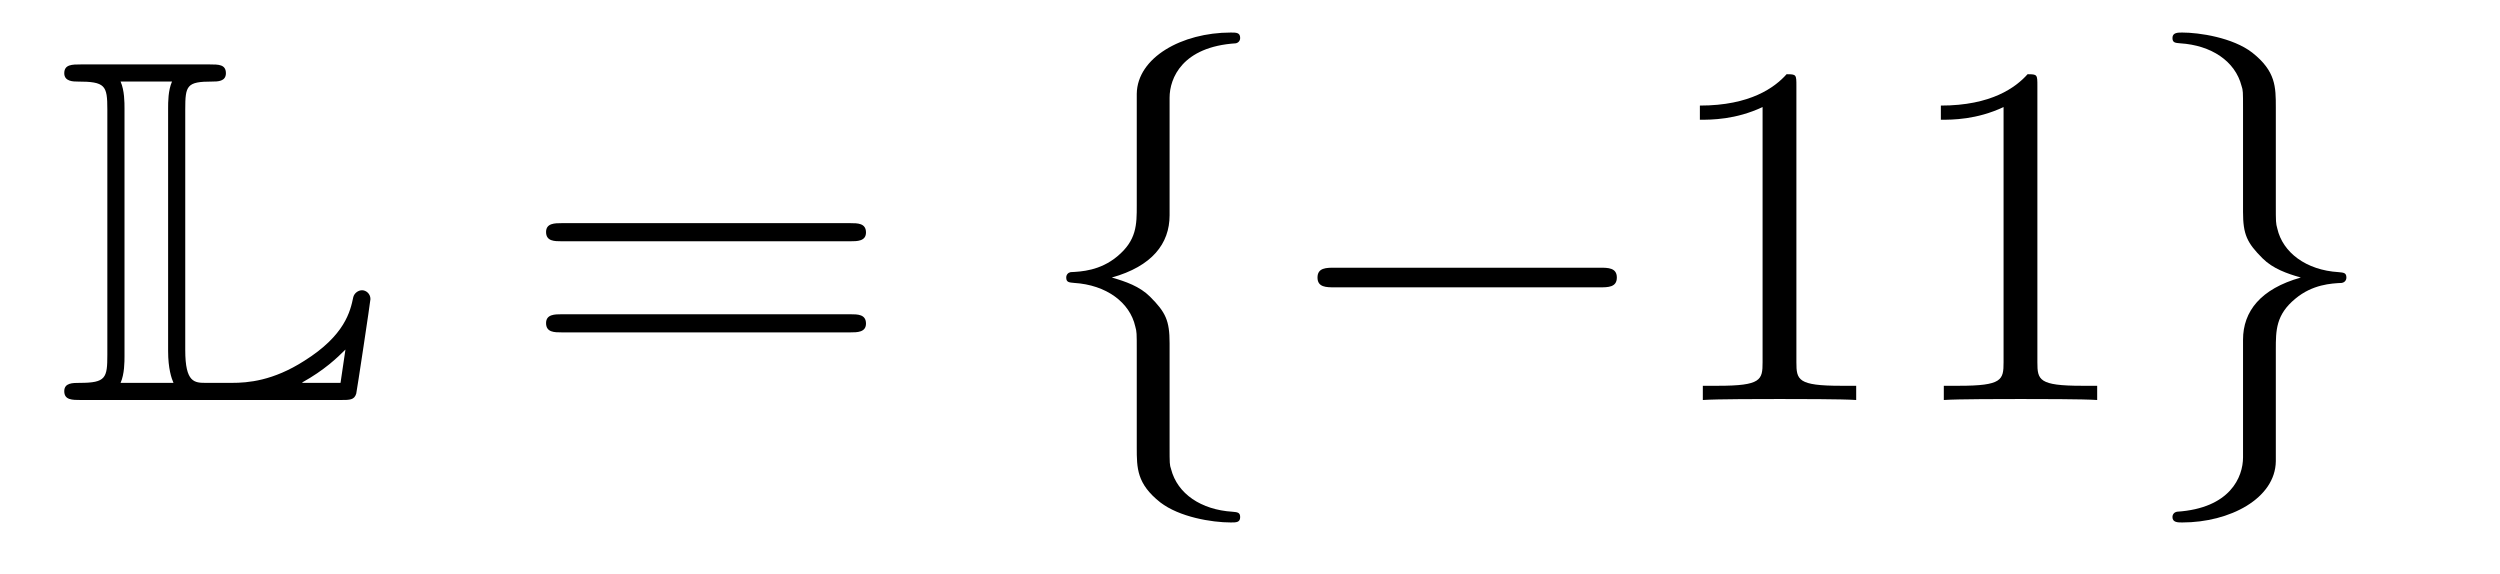
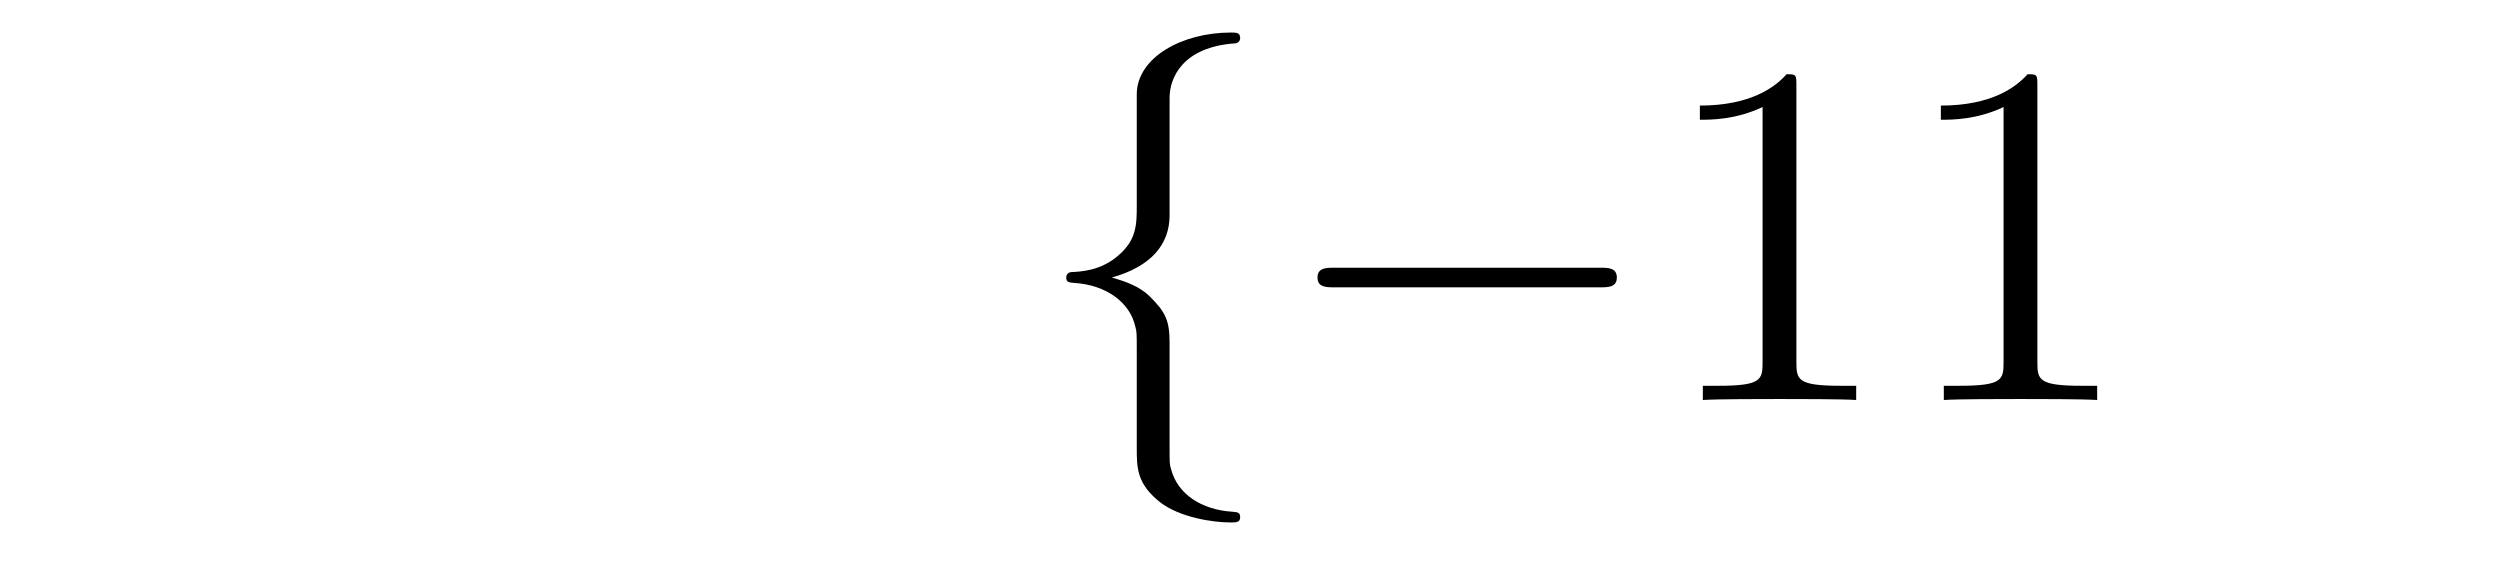
<svg xmlns="http://www.w3.org/2000/svg" height="14pt" version="1.1" viewBox="0 -14 61 14" width="61pt">
  <g id="page1">
    <g transform="matrix(1 0 0 1 -127 650)">
-       <path d="M131.52 -661.329C131.52 -661.914 131.556 -662.01 132.177 -662.01C132.309 -662.01 132.512 -662.01 132.512 -662.213C132.512 -662.428 132.333 -662.428 132.118 -662.428H128.974C128.759 -662.428 128.568 -662.428 128.568 -662.213C128.568 -662.01 128.794 -662.01 128.89 -662.01C129.572 -662.01 129.619 -661.914 129.619 -661.329V-655.34C129.619 -654.778 129.583 -654.658 128.95 -654.658C128.771 -654.658 128.568 -654.658 128.568 -654.455C128.568 -654.24 128.759 -654.24 128.974 -654.24H135.309C135.537 -654.24 135.644 -654.24 135.692 -654.395C135.704 -654.431 136.039 -656.655 136.039 -656.703C136.039 -656.834 135.931 -656.918 135.835 -656.918S135.644 -656.846 135.62 -656.75C135.548 -656.404 135.417 -655.818 134.425 -655.196C133.66 -654.706 133.05 -654.658 132.656 -654.658H132.034C131.747 -654.658 131.52 -654.658 131.52 -655.459V-661.329ZM130.038 -661.353C130.038 -661.496 130.038 -661.795 129.942 -662.01H131.197C131.102 -661.795 131.102 -661.508 131.102 -661.353V-655.435C131.102 -655.005 131.185 -654.766 131.233 -654.658H129.942C130.038 -654.873 130.038 -655.173 130.038 -655.316V-661.353ZM135.309 -654.658H134.377V-654.67C134.915 -654.969 135.226 -655.268 135.429 -655.471L135.309 -654.658Z" fill-rule="evenodd" />
-       <path d="M147.747 -658.113C147.914 -658.113 148.13 -658.113 148.13 -658.328C148.13 -658.555 147.926 -658.555 147.747 -658.555H140.706C140.539 -658.555 140.324 -658.555 140.324 -658.34C140.324 -658.113 140.527 -658.113 140.706 -658.113H147.747ZM147.747 -655.89C147.914 -655.89 148.13 -655.89 148.13 -656.105C148.13 -656.332 147.926 -656.332 147.747 -656.332H140.706C140.539 -656.332 140.324 -656.332 140.324 -656.117C140.324 -655.89 140.527 -655.89 140.706 -655.89H147.747Z" fill-rule="evenodd" />
      <path d="M155.538 -661.616C155.538 -662.094 155.849 -662.859 157.152 -662.943C157.212 -662.954 157.26 -663.002 157.26 -663.074C157.26 -663.206 157.164 -663.206 157.032 -663.206C155.837 -663.206 154.749 -662.596 154.737 -661.711V-658.986C154.737 -658.52 154.737 -658.137 154.259 -657.742C153.841 -657.396 153.386 -657.372 153.123 -657.36C153.064 -657.348 153.016 -657.3 153.016 -657.228C153.016 -657.109 153.088 -657.109 153.207 -657.097C153.996 -657.049 154.57 -656.619 154.701 -656.033C154.737 -655.902 154.737 -655.878 154.737 -655.447V-653.08C154.737 -652.578 154.737 -652.196 155.311 -651.742C155.777 -651.383 156.566 -651.252 157.032 -651.252C157.164 -651.252 157.26 -651.252 157.26 -651.383C157.26 -651.502 157.188 -651.502 157.068 -651.514C156.315 -651.562 155.73 -651.945 155.574 -652.554C155.538 -652.662 155.538 -652.686 155.538 -653.116V-655.627C155.538 -656.177 155.443 -656.38 155.06 -656.762C154.809 -657.013 154.462 -657.133 154.128 -657.228C155.108 -657.503 155.538 -658.053 155.538 -658.747V-661.616ZM166.033 -656.989C166.236 -656.989 166.451 -656.989 166.451 -657.228C166.451 -657.468 166.236 -657.468 166.033 -657.468H159.566C159.363 -657.468 159.147 -657.468 159.147 -657.228C159.147 -656.989 159.363 -656.989 159.566 -656.989H166.033Z" fill-rule="evenodd" />
      <path d="M170.832 -661.902C170.832 -662.178 170.832 -662.189 170.593 -662.189C170.306 -661.867 169.709 -661.424 168.477 -661.424V-661.078C168.752 -661.078 169.35 -661.078 170.007 -661.388V-655.16C170.007 -654.73 169.972 -654.587 168.92 -654.587H168.549V-654.24C168.872 -654.264 170.031 -654.264 170.426 -654.264C170.82 -654.264 171.968 -654.264 172.291 -654.24V-654.587H171.92C170.868 -654.587 170.832 -654.73 170.832 -655.16V-661.902ZM176.712 -661.902C176.712 -662.178 176.712 -662.189 176.473 -662.189C176.186 -661.867 175.589 -661.424 174.357 -661.424V-661.078C174.632 -661.078 175.23 -661.078 175.887 -661.388V-655.16C175.887 -654.73 175.852 -654.587 174.799 -654.587H174.429V-654.24C174.752 -654.264 175.911 -654.264 176.306 -654.264C176.7 -654.264 177.848 -654.264 178.171 -654.24V-654.587H177.8C176.748 -654.587 176.712 -654.73 176.712 -655.16V-661.902Z" fill-rule="evenodd" />
-       <path d="M181.73 -652.841C181.73 -652.363 181.419 -651.598 180.115 -651.514C180.056 -651.502 180.008 -651.455 180.008 -651.383C180.008 -651.252 180.14 -651.252 180.247 -651.252C181.407 -651.252 182.518 -651.837 182.53 -652.746V-655.471C182.53 -655.938 182.53 -656.32 183.009 -656.714C183.427 -657.061 183.881 -657.085 184.144 -657.097C184.204 -657.109 184.252 -657.157 184.252 -657.228C184.252 -657.348 184.18 -657.348 184.06 -657.36C183.271 -657.408 182.698 -657.838 182.566 -658.424C182.53 -658.555 182.53 -658.579 182.53 -659.01V-661.377C182.53 -661.879 182.53 -662.261 181.956 -662.715C181.478 -663.086 180.654 -663.206 180.247 -663.206C180.14 -663.206 180.008 -663.206 180.008 -663.074C180.008 -662.954 180.08 -662.954 180.199 -662.943C180.952 -662.895 181.538 -662.512 181.694 -661.902C181.73 -661.795 181.73 -661.771 181.73 -661.341V-658.83C181.73 -658.281 181.825 -658.077 182.208 -657.695C182.459 -657.444 182.805 -657.324 183.14 -657.228C182.16 -656.953 181.73 -656.404 181.73 -655.71V-652.841Z" fill-rule="evenodd" />
    </g>
  </g>
</svg>